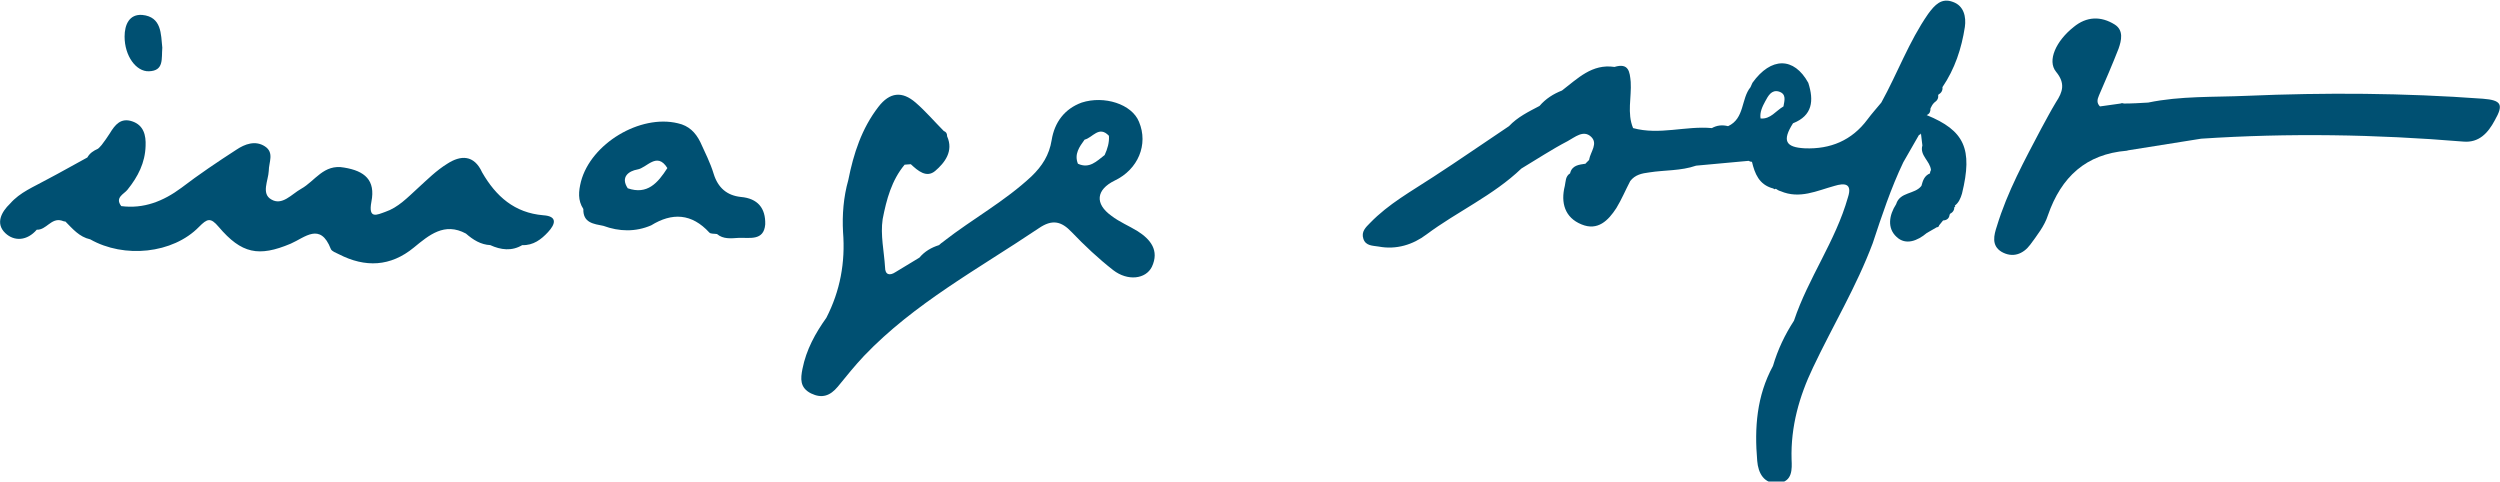
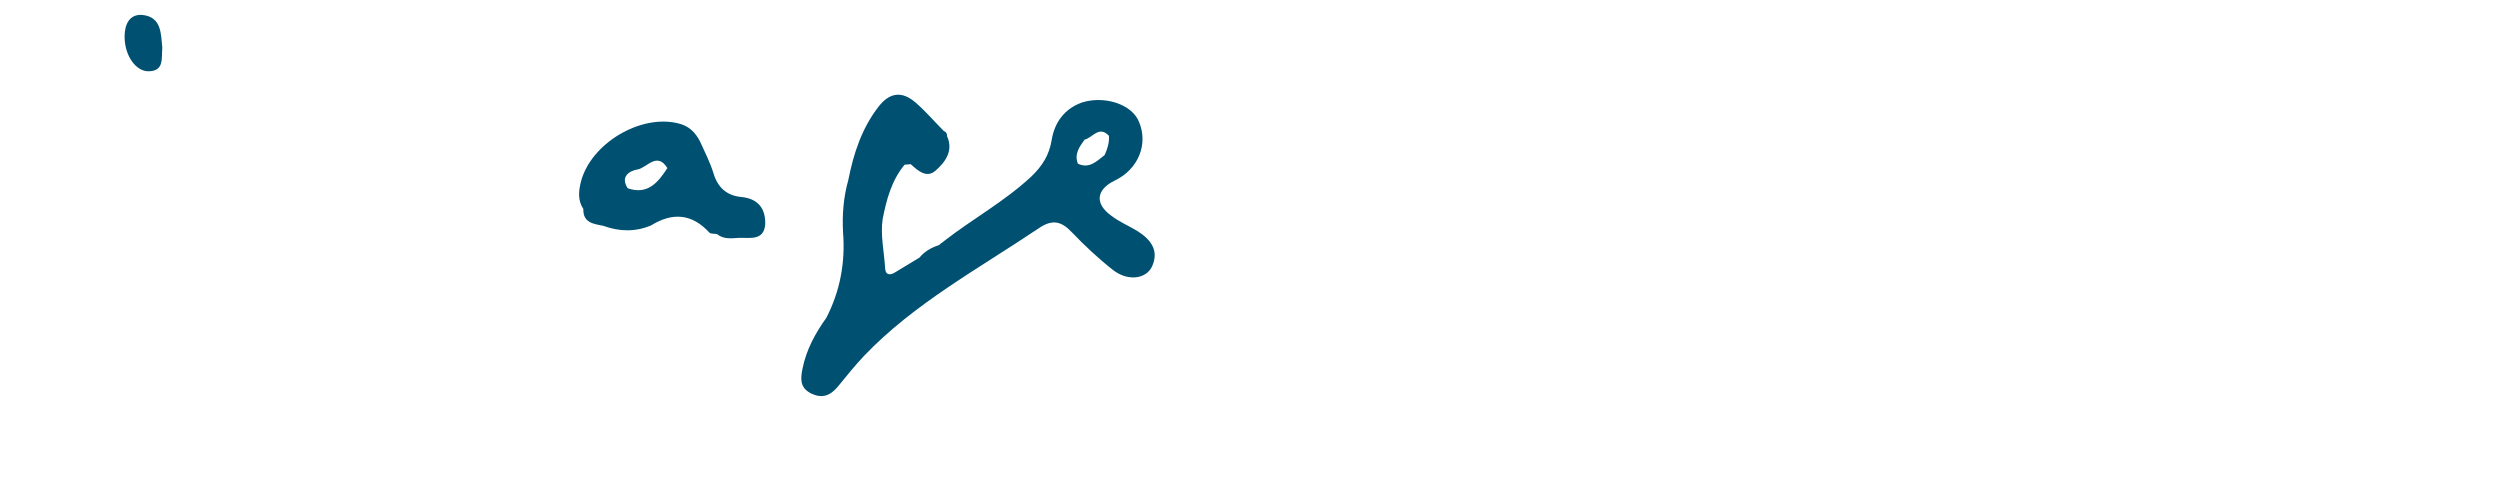
<svg xmlns="http://www.w3.org/2000/svg" width="244" height="47" viewBox="0 0 244 47" fill="none">
  <path d="M111.028 22.56C110.189 22.043 109.257 21.667 108.465 21.056C106.834 19.881 106.974 18.518 108.791 17.625C111.074 16.544 112.099 14.1 111.167 11.891C110.469 10.152 107.766 9.306 105.576 10.011C103.899 10.622 102.921 11.938 102.641 13.677C102.408 15.134 101.709 16.215 100.684 17.202C98.075 19.646 94.954 21.338 92.112 23.547L92.065 23.594C91.925 23.688 91.785 23.782 91.646 23.923C90.9 24.158 90.248 24.534 89.735 25.145C88.943 25.615 88.198 26.085 87.406 26.555C86.847 26.931 86.381 26.837 86.381 26.085C86.288 24.534 85.915 22.936 86.148 21.385C86.52 19.458 87.033 17.578 88.291 16.074C88.477 16.074 88.664 16.027 88.897 16.027C89.596 16.685 90.434 17.39 91.273 16.685C92.205 15.886 93.09 14.758 92.438 13.301C92.438 13.019 92.344 12.878 92.112 12.784C91.18 11.844 90.341 10.857 89.363 10.011C88.058 8.883 86.847 8.977 85.728 10.434C84.098 12.549 83.306 14.993 82.793 17.578C82.327 19.223 82.188 20.962 82.281 22.654C82.514 25.615 82.001 28.388 80.65 31.02C79.578 32.524 78.693 34.122 78.32 36.002C78.134 36.942 78.041 37.835 79.159 38.399C80.231 38.916 81.023 38.634 81.768 37.741C82.607 36.707 83.445 35.673 84.331 34.733C89.223 29.61 95.513 26.226 101.383 22.278C102.688 21.385 103.573 21.573 104.598 22.654C105.856 23.97 107.207 25.239 108.652 26.367C110.049 27.448 111.82 27.26 112.425 26.038C113.171 24.44 112.286 23.359 111.028 22.56ZM105.204 15.98C104.831 15.04 105.344 14.335 105.856 13.63C106.648 13.442 107.254 12.22 108.232 13.254C108.279 13.912 108.092 14.523 107.813 15.134C107.021 15.745 106.322 16.497 105.204 15.98Z" fill="#005072" />
-   <path d="M242.323 9.635C234.635 9.071 226.947 9.024 219.26 9.353C216.045 9.494 212.83 9.353 209.662 10.011C208.87 10.058 208.078 10.105 207.286 10.105C207.193 10.058 207.053 10.058 206.96 10.105C206.307 10.199 205.609 10.293 204.956 10.387C204.63 10.058 204.677 9.729 204.863 9.306C205.515 7.802 206.168 6.298 206.773 4.747C207.053 3.948 207.286 2.961 206.401 2.397C205.049 1.551 203.652 1.598 202.394 2.632C200.67 3.995 199.785 5.922 200.67 7.003C201.602 8.131 201.322 8.977 200.67 9.964C200.157 10.81 199.691 11.703 199.226 12.549C197.595 15.651 195.918 18.706 194.892 22.09C194.613 22.936 194.333 23.97 195.358 24.581C196.43 25.192 197.455 24.816 198.154 23.876C198.806 22.983 199.552 22.043 199.878 21.009C201.182 17.249 203.605 15.04 207.565 14.711C207.612 14.711 207.705 14.664 207.752 14.664C210.128 14.288 212.504 13.912 214.834 13.536C223.36 12.972 231.886 13.113 240.412 13.818C241.95 13.959 242.835 12.972 243.487 11.75C244.373 10.199 244.14 9.776 242.323 9.635Z" fill="#005072" />
  <path d="M72.31 19.223C70.959 19.082 70.074 18.33 69.654 16.967C69.328 15.886 68.816 14.899 68.35 13.865C67.884 12.925 67.232 12.267 66.16 12.032C62.479 11.139 57.68 14.006 56.702 17.719C56.469 18.659 56.376 19.552 56.935 20.398C56.888 21.761 57.96 21.855 58.892 22.043C60.429 22.607 62.013 22.654 63.551 21.996C65.601 20.727 67.511 20.821 69.235 22.701C69.375 22.842 69.701 22.795 69.981 22.842C70.586 23.359 71.332 23.265 72.077 23.218C73.149 23.171 74.546 23.547 74.686 21.902C74.733 20.304 73.941 19.364 72.31 19.223ZM61.268 18.377C60.522 17.249 61.408 16.685 62.2 16.544C63.132 16.403 64.11 14.758 65.135 16.403C64.203 17.86 63.178 19.035 61.268 18.377Z" fill="#005072" />
-   <path d="M53.021 21.009C50.226 20.774 48.409 19.176 47.057 16.826C46.265 15.087 44.961 15.134 43.656 15.98C42.585 16.638 41.699 17.531 40.768 18.377C39.789 19.27 38.857 20.257 37.599 20.68C36.807 20.962 35.922 21.432 36.248 19.693C36.668 17.578 35.596 16.685 33.593 16.356C31.589 15.98 30.75 17.672 29.399 18.424C28.467 18.941 27.536 20.116 26.464 19.458C25.486 18.894 26.184 17.625 26.231 16.685C26.231 15.839 26.79 14.899 25.858 14.288C24.927 13.677 23.901 14.053 23.063 14.617C21.246 15.792 19.429 17.014 17.705 18.33C15.934 19.646 14.024 20.398 11.834 20.116C11.182 19.27 12.114 18.941 12.44 18.518C13.465 17.249 14.164 15.886 14.21 14.241C14.257 13.207 14.024 12.22 12.906 11.844C11.788 11.468 11.229 12.173 10.716 13.019C10.483 13.395 10.204 13.771 9.924 14.147C9.784 14.288 9.691 14.429 9.551 14.523C9.132 14.711 8.759 14.946 8.526 15.369C7.222 16.074 5.917 16.826 4.566 17.531C3.308 18.236 1.957 18.753 0.978 19.881C0.14 20.68 -0.466 21.808 0.513 22.748C1.398 23.594 2.656 23.5 3.588 22.419C4.519 22.466 4.985 21.244 6.01 21.526C6.15 21.573 6.243 21.62 6.383 21.62C7.082 22.325 7.734 23.124 8.806 23.359C12.114 25.239 16.866 24.769 19.429 22.137C20.221 21.338 20.547 21.197 21.339 22.137C23.575 24.769 25.253 25.098 28.374 23.782C29.772 23.171 31.263 21.667 32.288 24.299C32.381 24.534 32.8 24.675 33.08 24.816C35.642 26.132 38.112 26.038 40.395 24.158C41.886 22.936 43.377 21.667 45.473 22.795C46.172 23.406 46.918 23.876 47.849 23.923C48.874 24.393 49.946 24.534 50.971 23.923C52.043 23.97 52.835 23.359 53.487 22.654C54.186 21.902 54.465 21.103 53.021 21.009Z" fill="#005072" />
  <path d="M14.537 6.956C16.027 6.909 15.748 5.734 15.841 4.653C15.701 3.337 15.794 1.645 13.884 1.457C12.626 1.363 12.16 2.397 12.16 3.572C12.16 5.452 13.279 7.003 14.537 6.956Z" fill="#005072" />
-   <path d="M188.044 11.233C188.37 11.092 188.416 10.857 188.416 10.575C188.509 10.387 188.603 10.199 188.742 10.058L188.789 10.011C189.069 9.823 189.208 9.588 189.162 9.306L189.208 9.212C189.488 9.071 189.628 8.789 189.581 8.507C190.792 6.721 191.445 4.747 191.771 2.632C191.911 1.645 191.678 0.564 190.606 0.188C189.488 -0.235 188.836 0.47 188.183 1.363C186.32 4.042 185.201 7.144 183.617 10.011C183.151 10.575 182.686 11.092 182.266 11.656C180.729 13.724 178.632 14.57 176.163 14.476C174.252 14.382 173.926 13.724 174.998 12.032C176.908 11.28 177.048 9.823 176.489 8.084C175.091 5.546 172.855 5.546 171.038 8.084C170.991 8.225 170.898 8.366 170.851 8.507C169.919 9.635 170.292 11.562 168.661 12.314C168.102 12.173 167.59 12.22 167.077 12.502C164.515 12.267 161.952 13.207 159.39 12.502C158.784 11.045 159.25 9.494 159.157 7.99C159.064 7.003 158.97 6.11 157.573 6.533C155.383 6.204 153.985 7.661 152.448 8.836C151.609 9.165 150.863 9.635 150.258 10.34C149.186 10.904 148.115 11.421 147.276 12.314C144.807 13.959 142.384 15.651 139.914 17.249C137.771 18.659 135.535 19.881 133.718 21.761C133.298 22.184 132.833 22.607 133.066 23.312C133.298 24.017 133.997 23.97 134.556 24.064C136.28 24.393 137.911 23.876 139.216 22.889C142.244 20.633 145.738 19.082 148.487 16.45C149.978 15.557 151.469 14.57 153.007 13.771C153.706 13.395 154.544 12.643 155.29 13.348C155.989 14.006 155.243 14.805 155.103 15.557V15.604C154.964 15.745 154.824 15.886 154.684 16.027C154.684 16.027 154.684 15.98 154.731 15.98C154.125 16.074 153.426 16.121 153.24 16.92C152.774 17.202 152.82 17.719 152.727 18.142C152.308 19.787 152.727 21.244 154.358 21.902C155.942 22.56 156.967 21.526 157.759 20.304C158.272 19.458 158.644 18.565 159.11 17.672C159.576 17.061 160.228 16.92 160.974 16.826C162.465 16.591 164.049 16.685 165.54 16.168C167.264 16.027 168.941 15.839 170.665 15.698C170.758 15.745 170.851 15.792 170.991 15.792C171.271 16.967 171.69 18.001 172.994 18.377H173.041L173.181 18.471L173.321 18.424C173.46 18.518 173.6 18.612 173.787 18.659C175.65 19.458 177.327 18.612 179.051 18.142C179.983 17.86 180.822 17.86 180.356 19.27C179.145 23.547 176.489 27.119 175.091 31.302C174.206 32.665 173.507 34.122 173.041 35.72C171.457 38.634 171.224 41.736 171.504 44.979C171.597 46.154 172.156 47.282 173.6 47.141C174.951 47 174.905 45.778 174.858 44.838C174.765 41.642 175.604 38.681 176.955 35.861C178.865 31.819 181.195 27.965 182.779 23.735C183.664 21.056 184.549 18.377 185.761 15.839C186.273 14.946 186.786 14.053 187.298 13.16C187.391 13.16 187.438 13.113 187.484 13.019C187.531 13.395 187.578 13.818 187.624 14.194C187.345 15.181 188.37 15.698 188.463 16.591C188.416 16.685 188.37 16.779 188.37 16.92C187.811 17.155 187.671 17.625 187.531 18.142C186.879 18.988 185.434 18.706 185.062 19.928C184.363 21.009 184.176 22.278 185.108 23.124C185.994 23.97 187.158 23.5 188.044 22.748C188.37 22.56 188.696 22.372 189.022 22.184C189.162 22.184 189.255 22.09 189.255 21.996C189.395 21.808 189.534 21.667 189.674 21.479V21.526C190 21.479 190.233 21.338 190.28 20.962L190.327 20.868C190.606 20.727 190.746 20.492 190.746 20.21L190.839 20.163L190.792 20.069C191.165 19.787 191.352 19.364 191.491 18.894C192.563 14.523 191.724 12.737 188.044 11.233ZM171.83 11.562C171.736 10.951 172.016 10.387 172.296 9.87C172.575 9.353 172.901 8.742 173.6 8.93C174.392 9.165 174.159 9.823 174.066 10.387C174.485 10.669 174.718 11.045 174.858 11.468C174.765 11.045 174.532 10.669 174.066 10.387C173.321 10.81 172.808 11.656 171.83 11.562Z" fill="#005072" />
</svg>